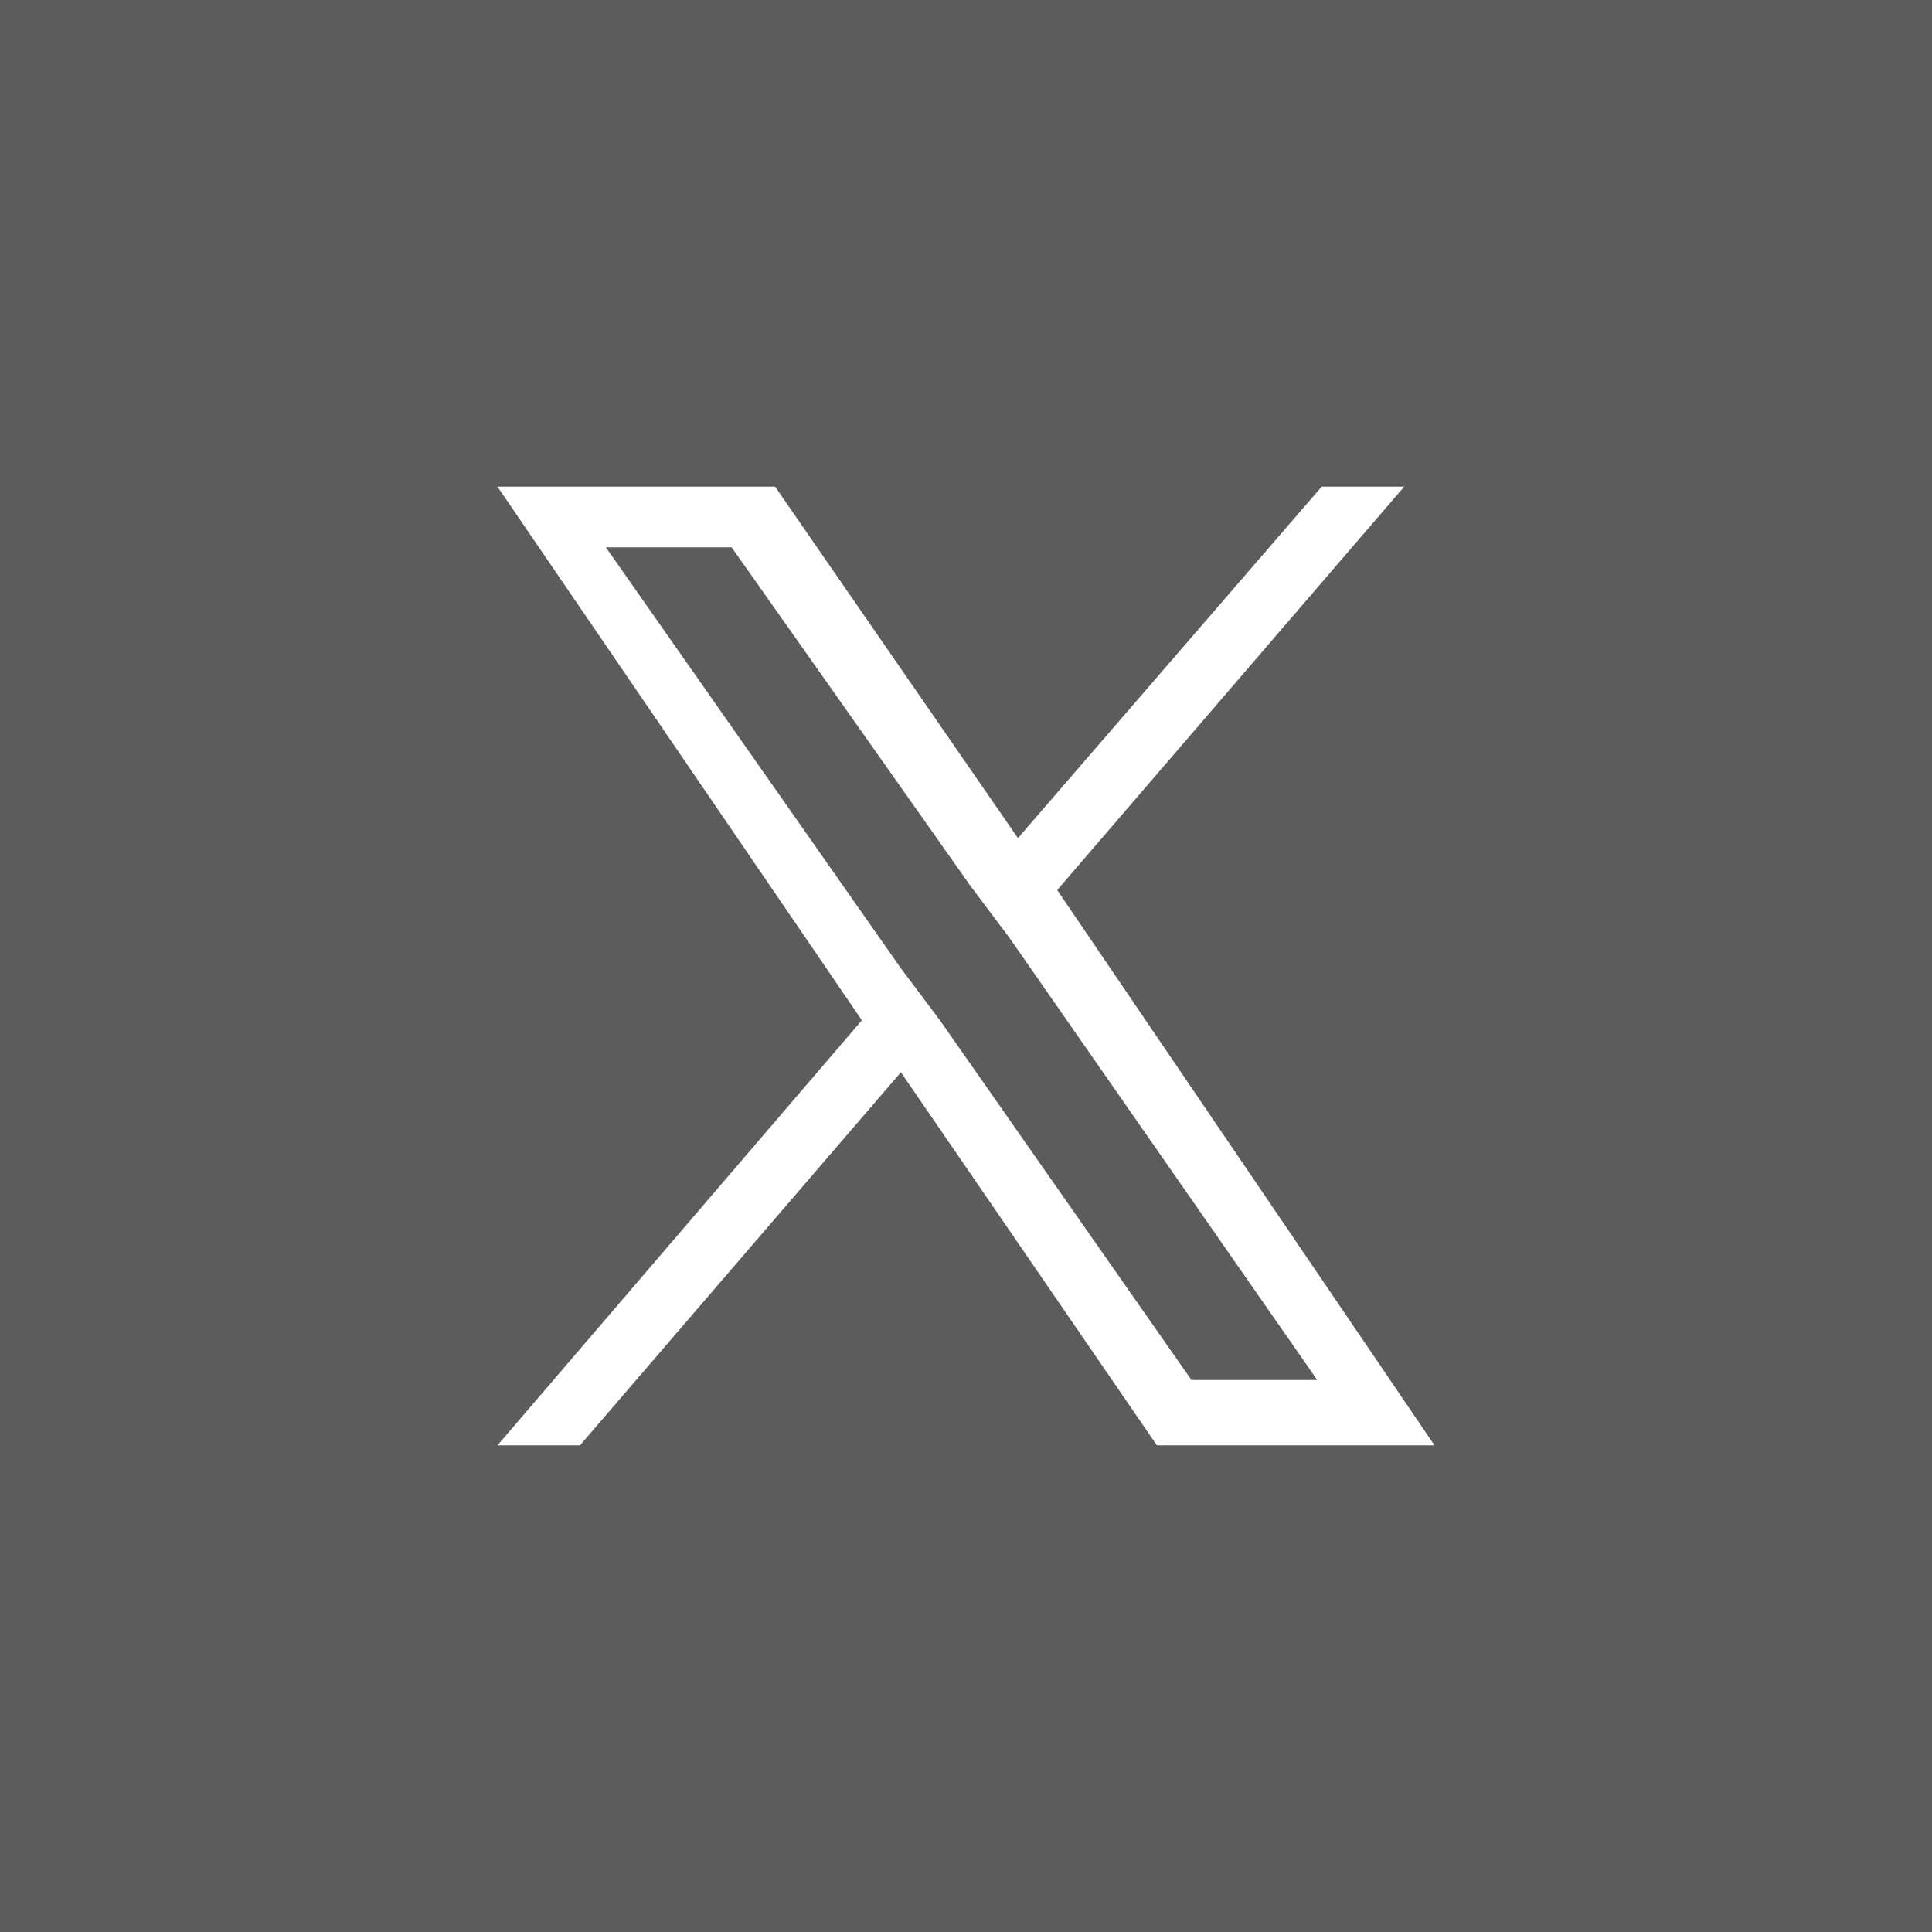
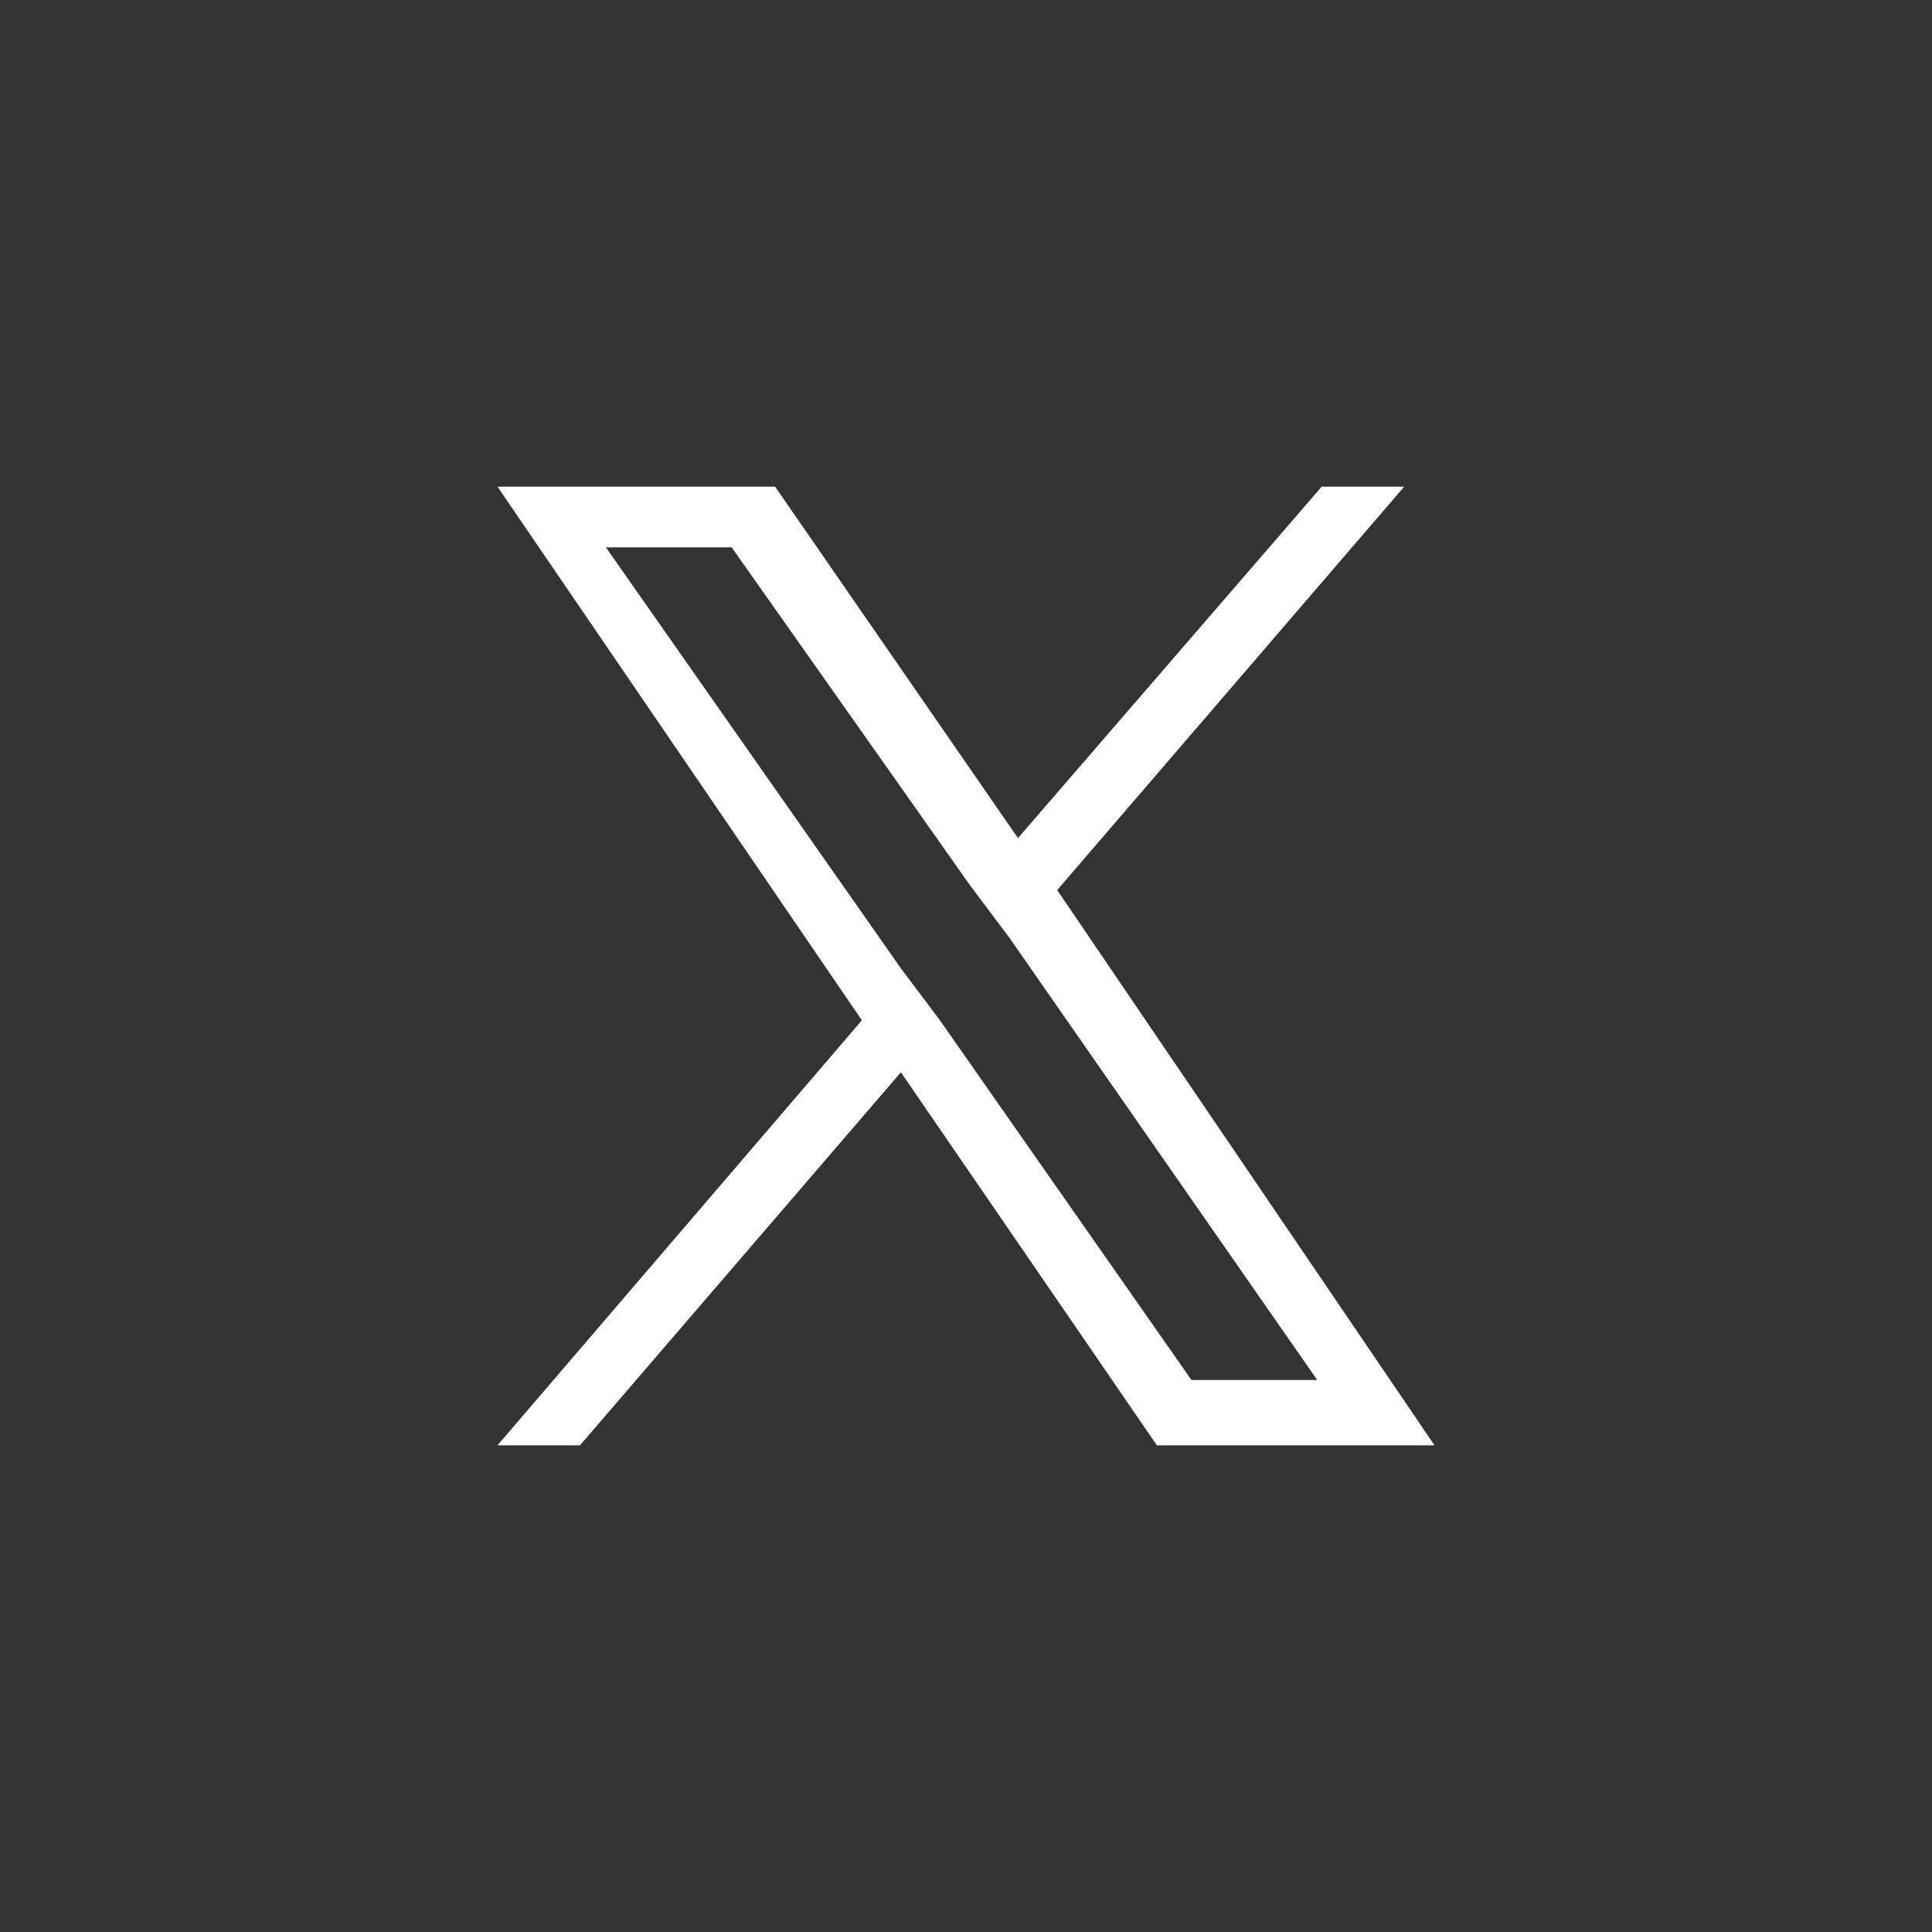
<svg xmlns="http://www.w3.org/2000/svg" version="1.1" id="Layer_1" x="0px" y="0px" viewBox="0 0 1000 1000" style="enable-background:new 0 0 1000 1000;" xml:space="preserve">
  <rect x="0" y="0" width="1000" height="1000" fill="#333333" stroke="none" />
  <style type="text/css">
	.st0{opacity:0.2;fill:#FFFFFF;enable-background:new    ;}
	.st1{fill:#FFFFFF;}
</style>
-   <rect class="st0" width="1000" height="1000" />
  <path class="st1" d="M547.2,460.7l179.6-208.8h-42.7L526.9,433.8L401.2,251.9H257.5l188.6,276.2l-188.6,220h42.7L466.3,555  l132.5,193.1h143.7L547.2,460.7L547.2,460.7z M486.5,528.1l-20.2-26.9L313.6,283.3h65.1l123.5,175.1l20.2,26.9l159.4,229h-65.1  L486.5,528.1L486.5,528.1z" />
</svg>